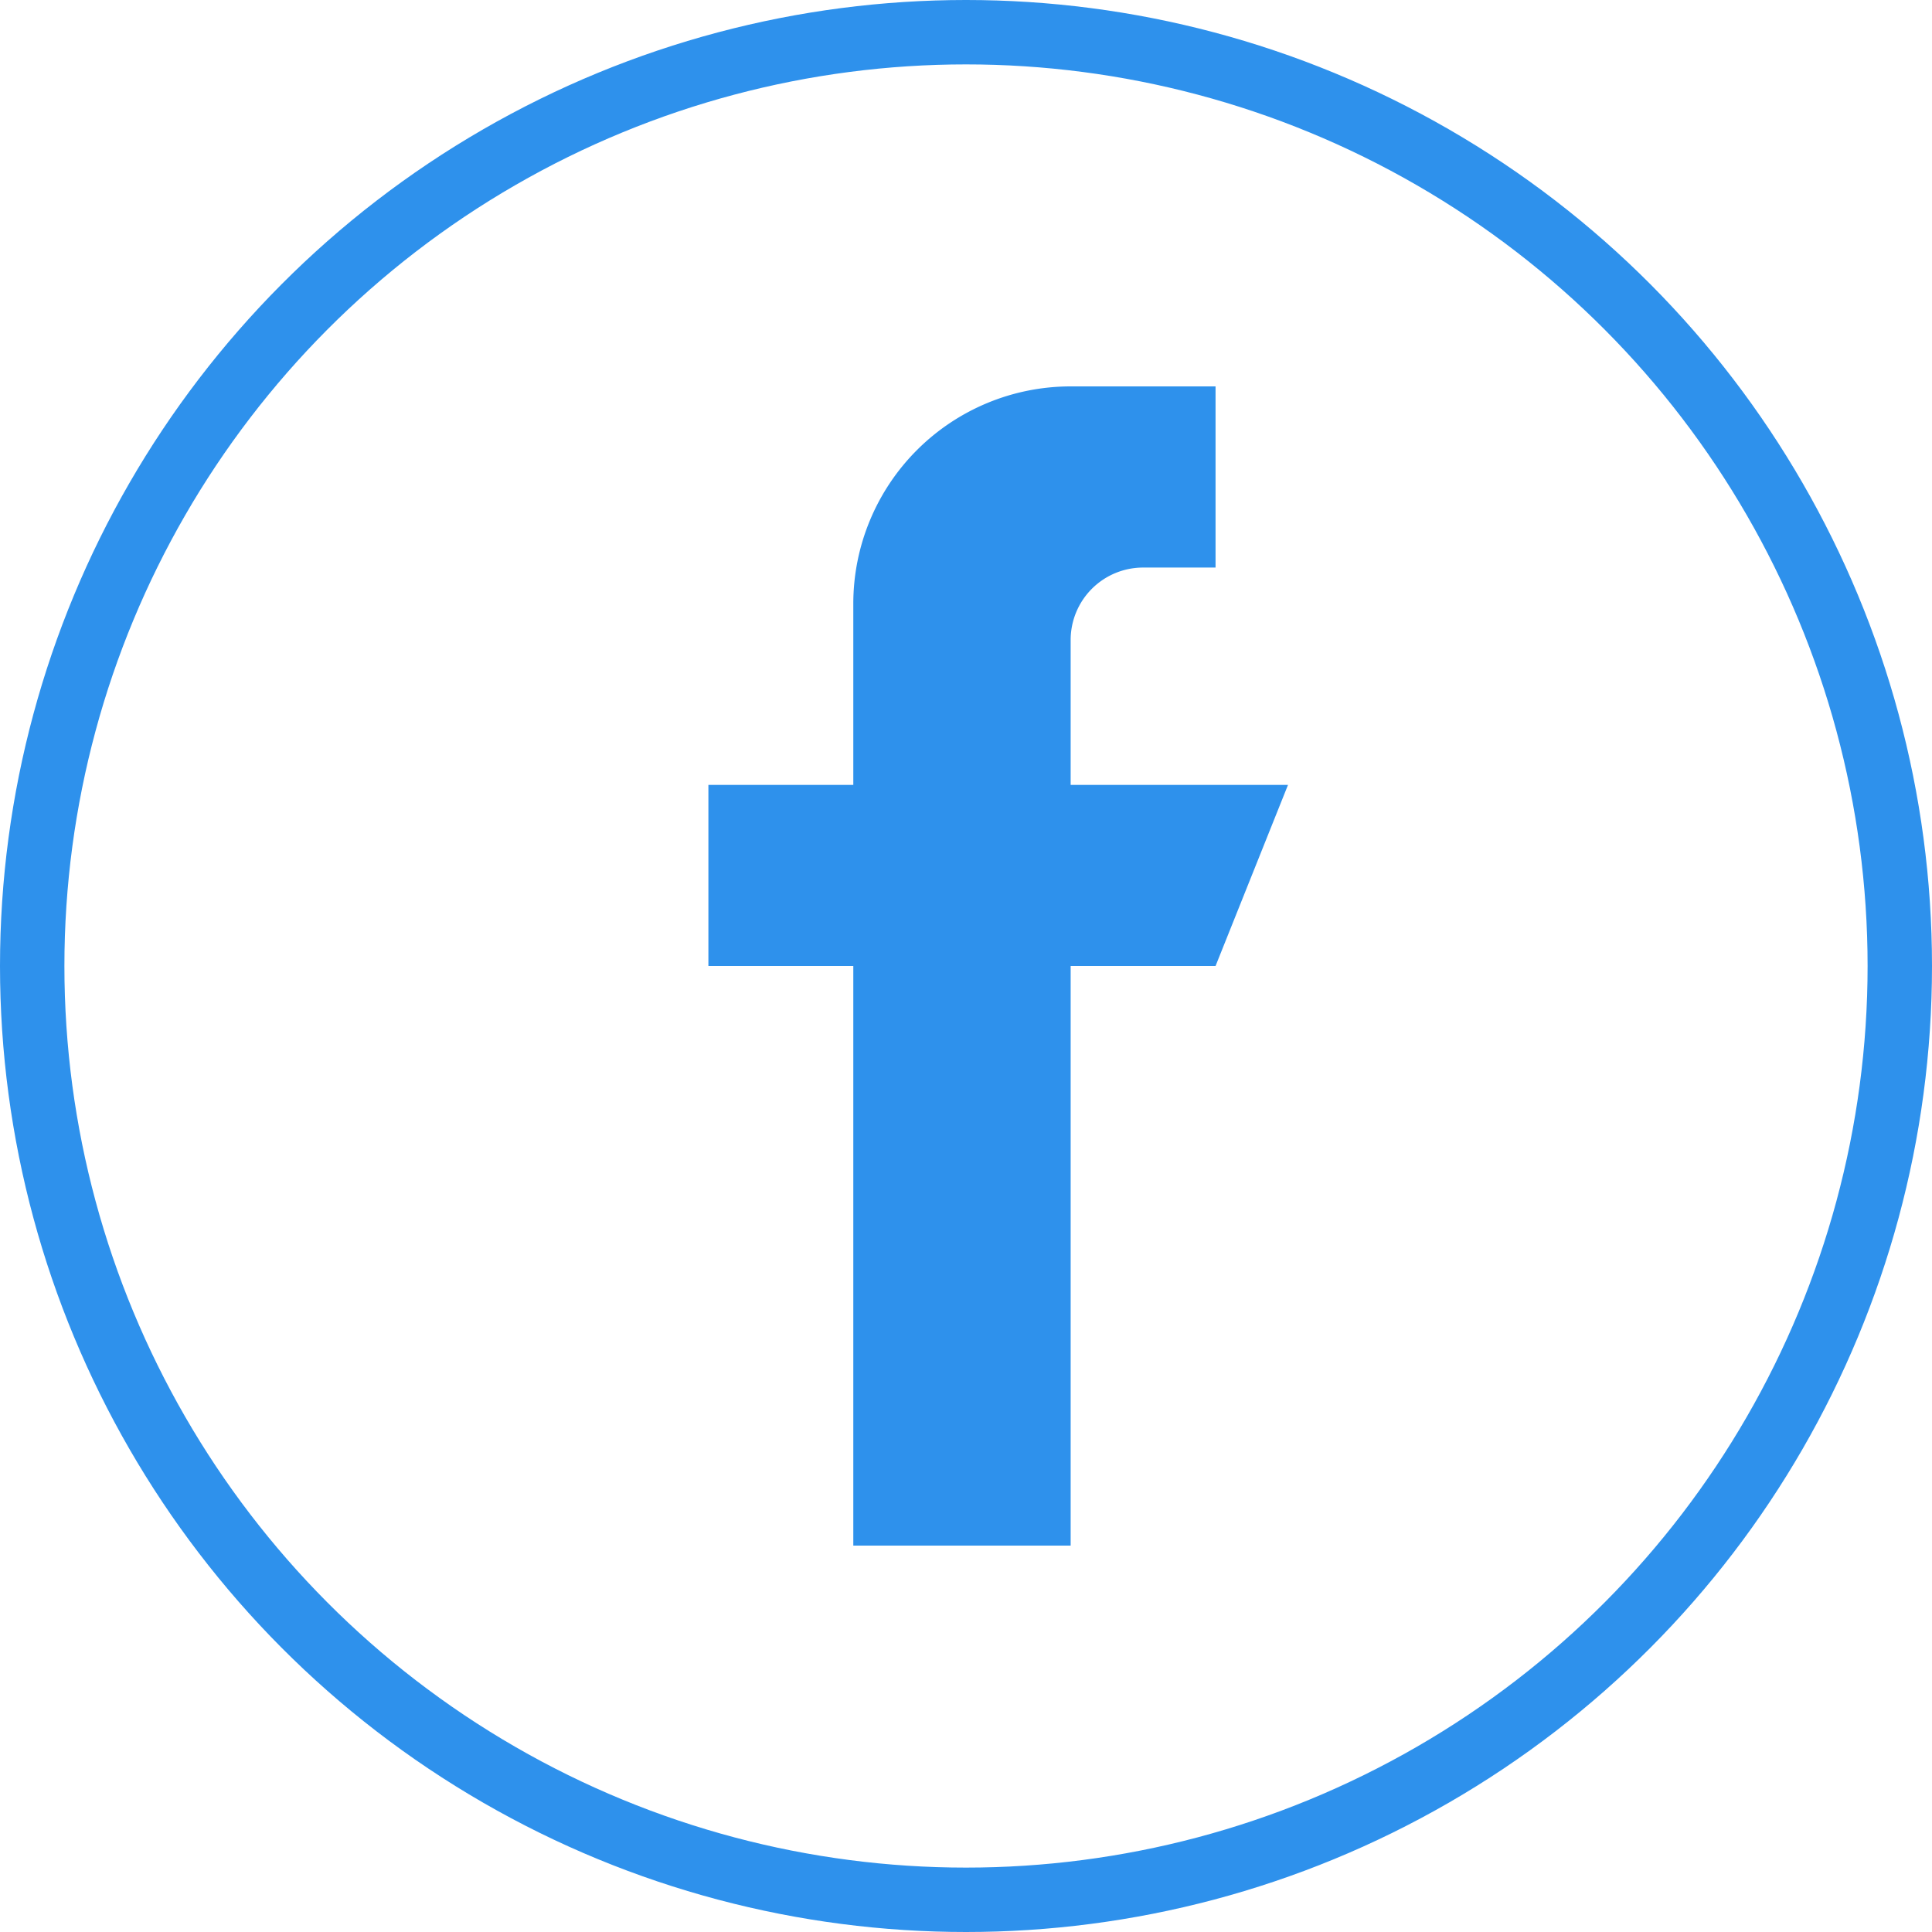
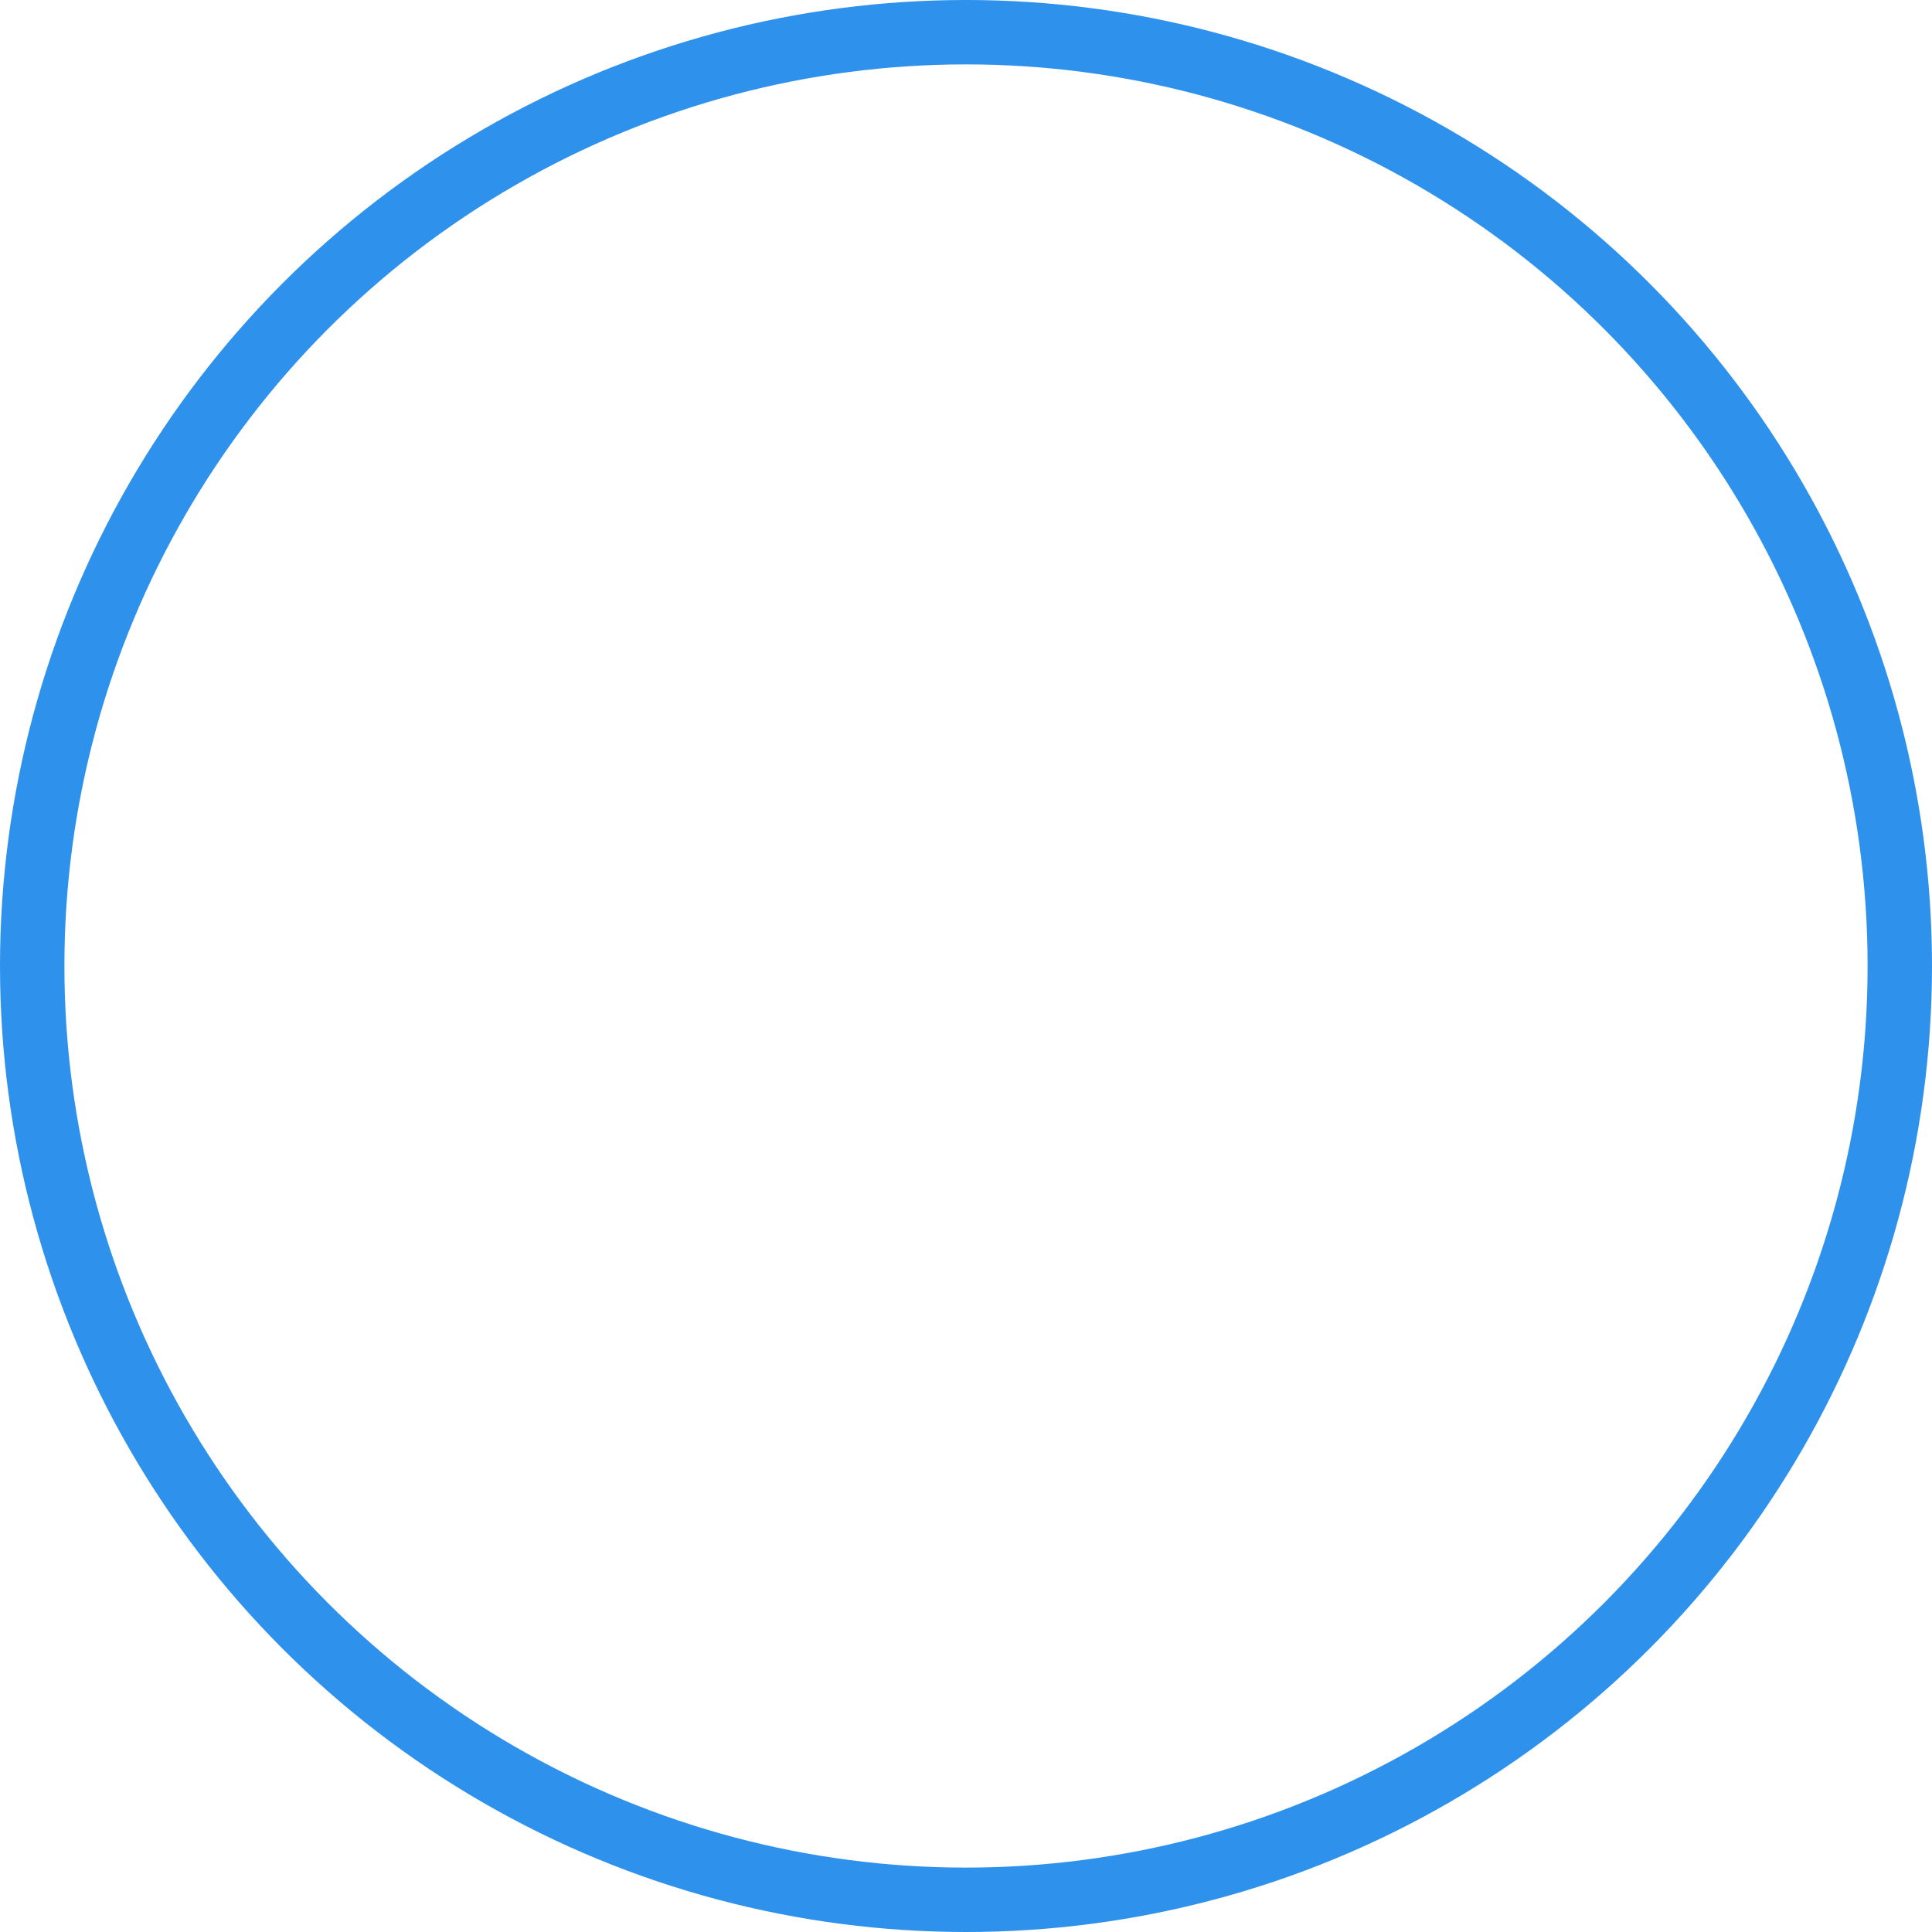
<svg xmlns="http://www.w3.org/2000/svg" id="fb" width="30" height="30" viewBox="0 0 30 30">
  <g id="Page-1" transform="translate(11 6)">
    <g id="social" transform="translate(-4)">
      <g id="facebook" transform="translate(4)">
-         <path id="Shape" d="M5.625,6.188V3.938A1.125,1.125,0,0,1,6.75,2.813H7.875V0H5.625A3.375,3.375,0,0,0,2.25,3.375V6.188H0V9H2.25v9H5.625V9h2.25L9,6.188Z" fill="#2e91ec" />
-       </g>
+         </g>
    </g>
  </g>
  <g id="Ellipse_927" data-name="Ellipse 927" fill="none" stroke="#2e91ec" stroke-width="1">
-     <circle cx="15" cy="15" r="15" stroke="none" />
    <circle cx="15" cy="15" r="14.5" fill="none" />
  </g>
</svg>